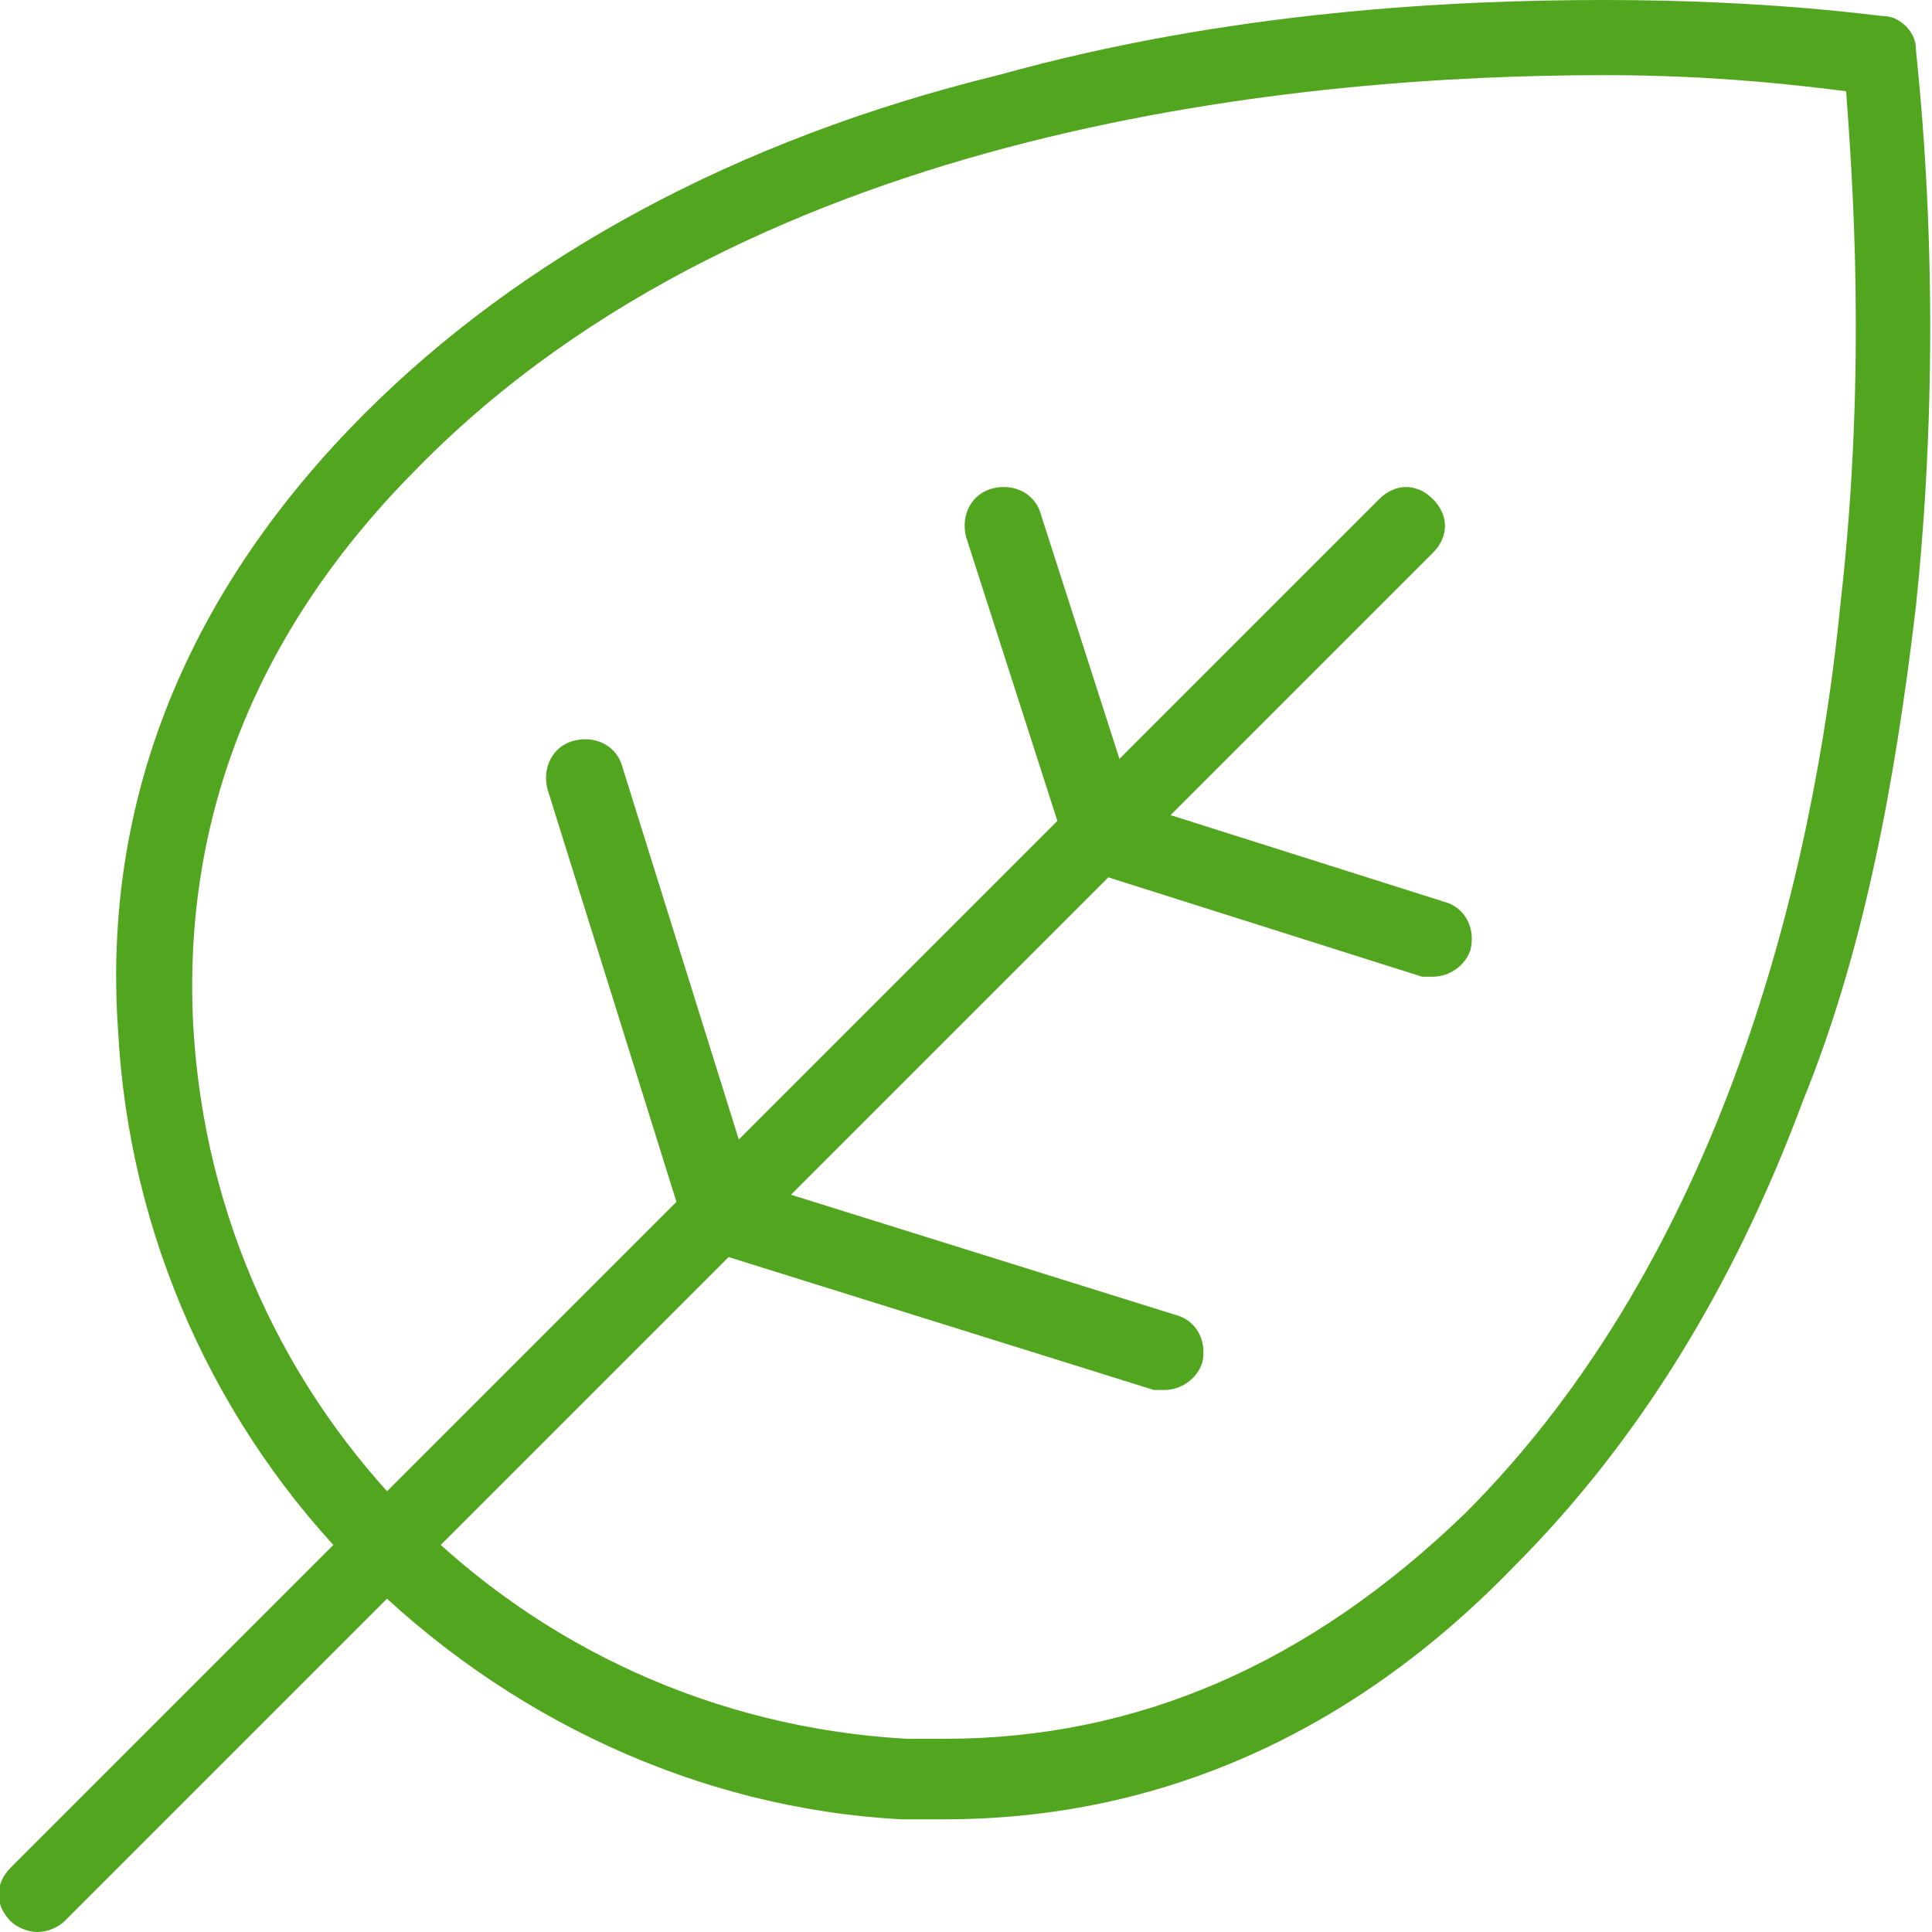
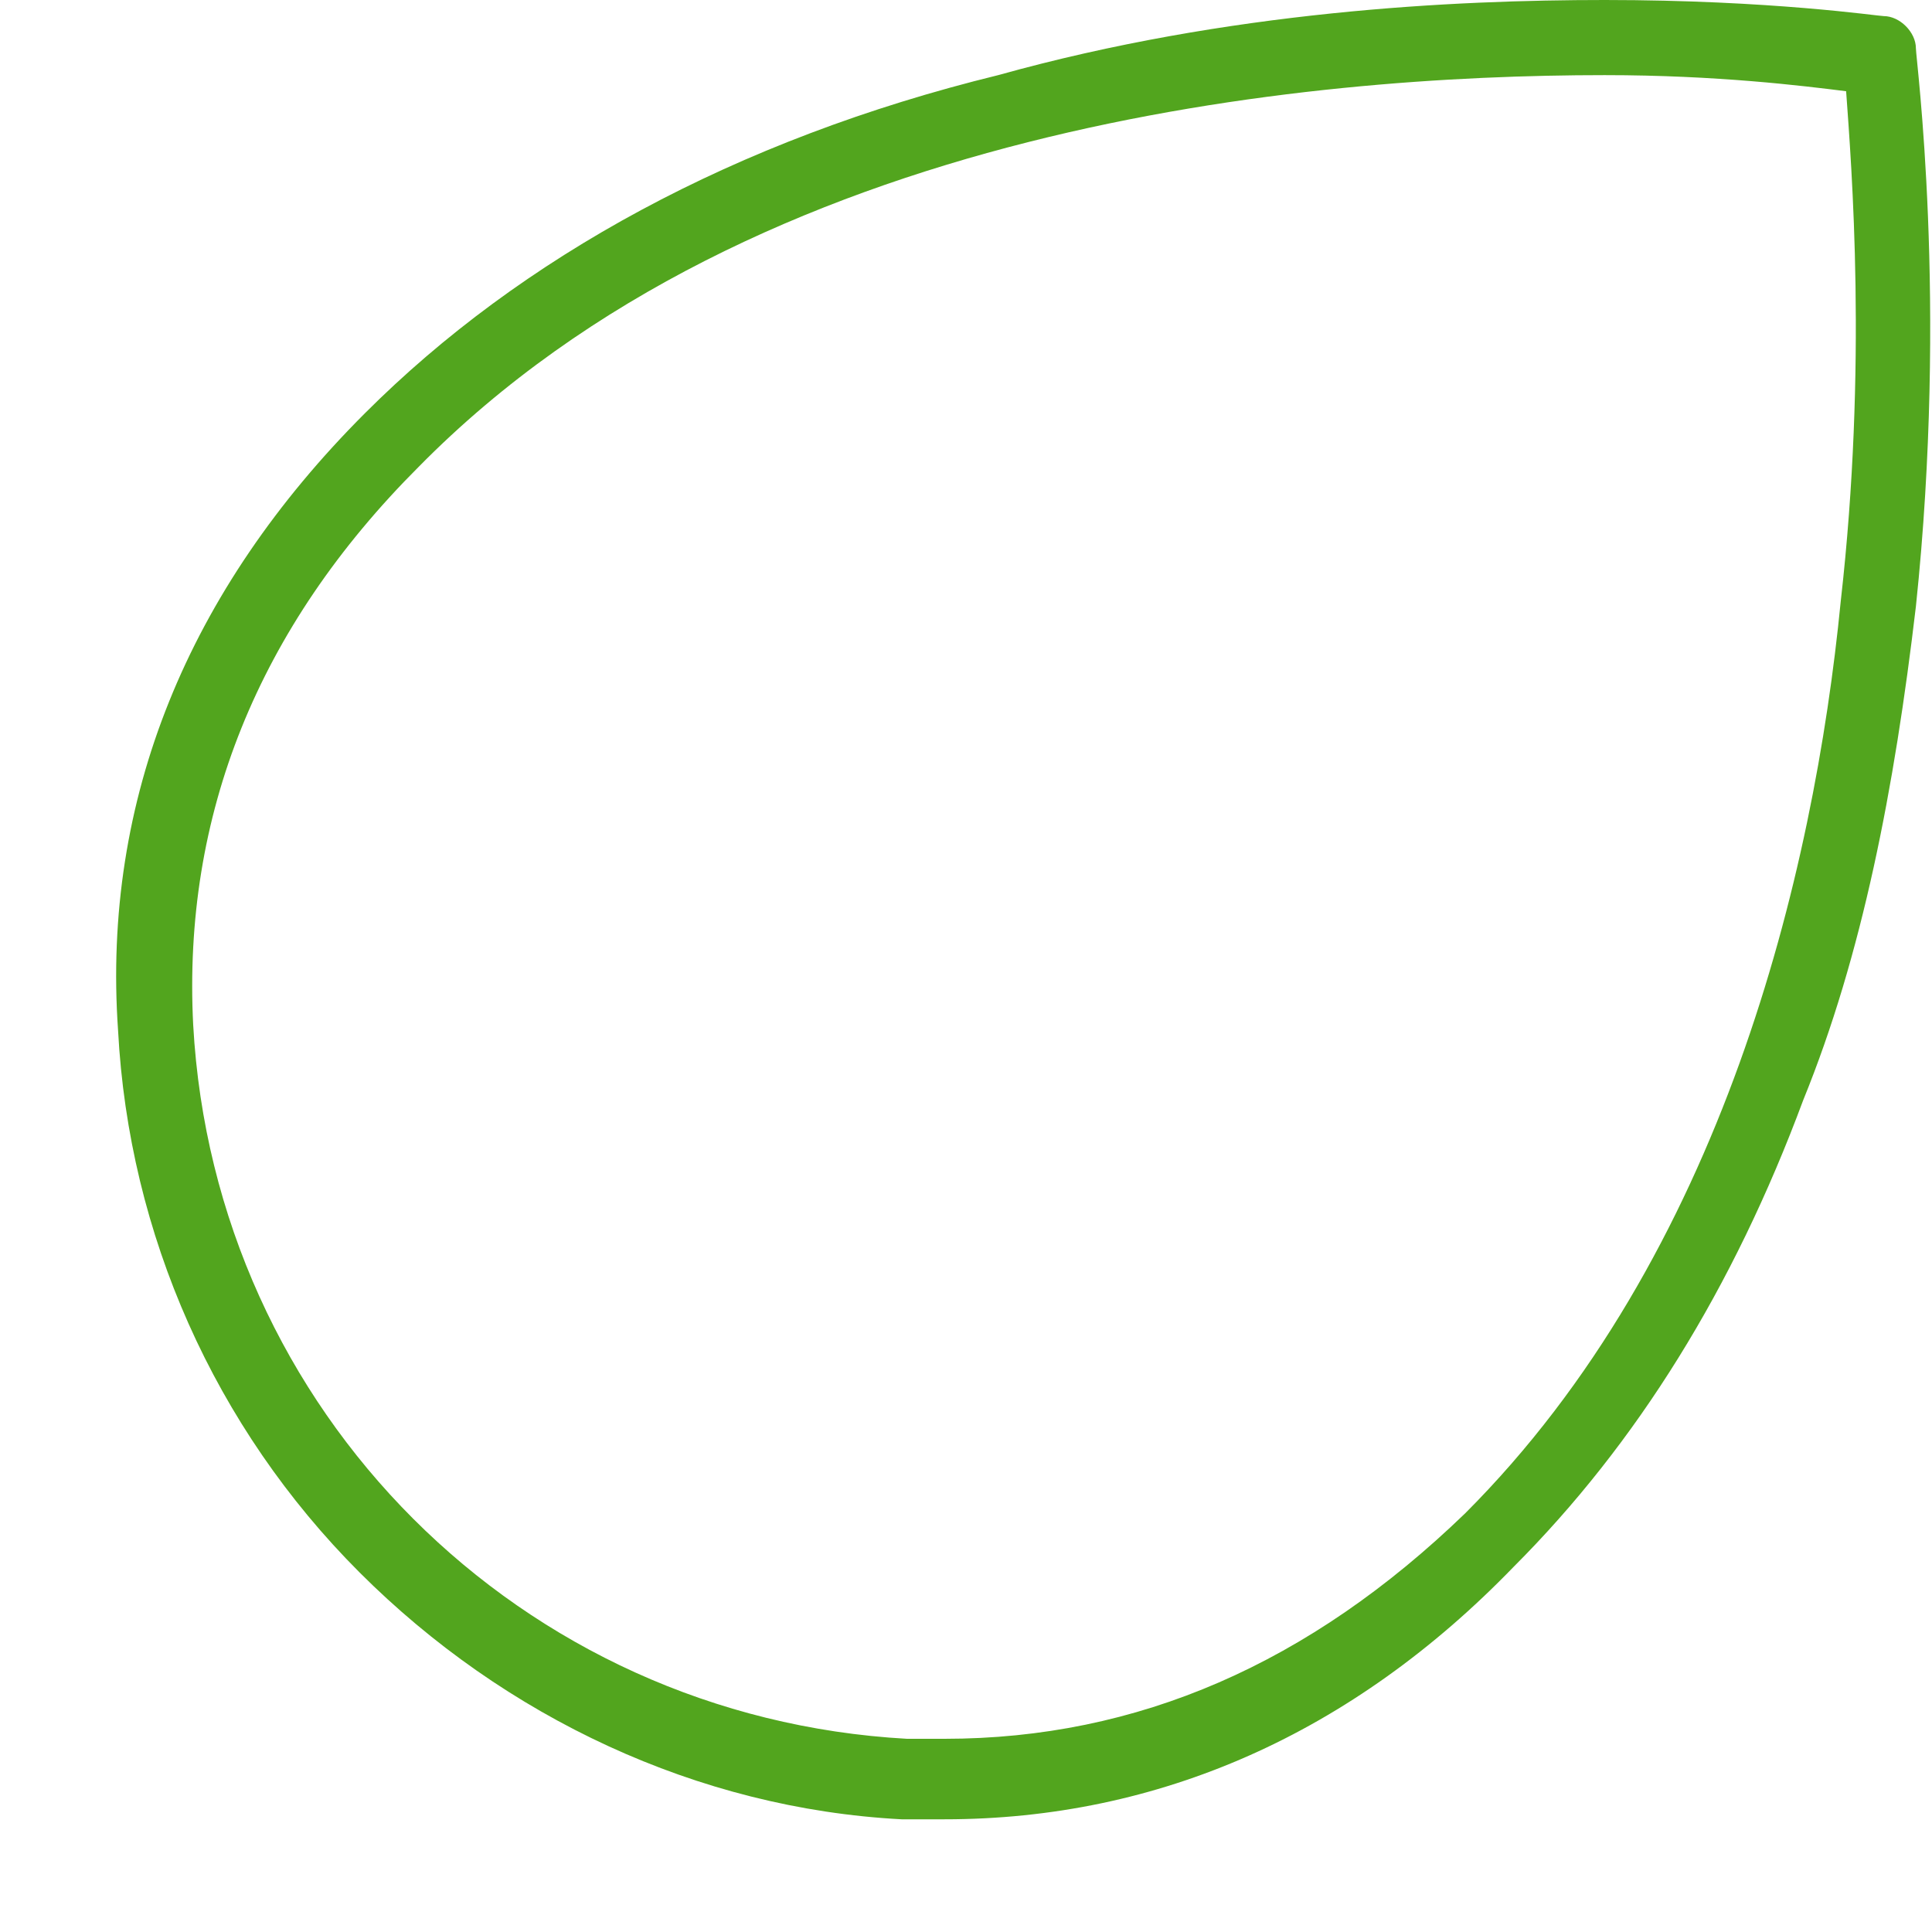
<svg xmlns="http://www.w3.org/2000/svg" version="1.1" id="Calque_1" x="0px" y="0px" width="36px" height="36px" viewBox="0 0 36 36" enable-background="new 0 0 36 36" xml:space="preserve">
  <g id="_x31_">
    <g>
      <path fill="#52A51E" d="M17.6,33.9c-0.3,0-0.5,0-0.8,0C13,33.7,9.4,32,6.7,29.3C4,26.6,2.4,23,2.2,19.2C1.9,14.9,3.5,11,6.8,7.7    c2.9-2.9,6.9-5.1,11.8-6.3C22.9,0.2,27.1,0,29.9,0C33,0,35,0.3,35.1,0.3c0.3,0,0.6,0.3,0.6,0.6c0,0.2,0.6,4.7,0,10.4    c-0.4,3.4-1,6.5-2.1,9.2c-1.3,3.5-3.1,6.4-5.4,8.7C25.2,32.3,21.6,33.9,17.6,33.9z M29.9,1.4c-5.5,0-15.8,0.9-22.1,7.3    c-3,3-4.4,6.5-4.2,10.4C4,26.3,9.7,32,16.9,32.4c0.2,0,0.5,0,0.7,0c3.6,0,6.8-1.4,9.7-4.2c4.8-4.8,6.5-11.9,7-17    c0.5-4.4,0.2-8.1,0.1-9.5C33.6,1.6,32,1.4,29.9,1.4z" />
    </g>
    <g>
-       <path fill="#52A51E" d="M0.7,36c-0.2,0-0.4-0.1-0.5-0.2c-0.3-0.3-0.3-0.7,0-1L25.7,9.3c0.3-0.3,0.7-0.3,1,0c0.3,0.3,0.3,0.7,0,1    L1.2,35.8C1.1,35.9,0.9,36,0.7,36z" />
-     </g>
+       </g>
    <g>
-       <path fill="#52A51E" d="M13.4,23.2c-0.3,0-0.6-0.2-0.7-0.5l-2.5-8c-0.1-0.4,0.1-0.8,0.5-0.9c0.4-0.1,0.8,0.1,0.9,0.5l2.5,8    c0.1,0.4-0.1,0.8-0.5,0.9C13.6,23.2,13.5,23.2,13.4,23.2z" />
-     </g>
+       </g>
    <g>
-       <path fill="#52A51E" d="M20.5,16.1c-0.3,0-0.6-0.2-0.7-0.5L18,10c-0.1-0.4,0.1-0.8,0.5-0.9c0.4-0.1,0.8,0.1,0.9,0.5l1.8,5.6    c0.1,0.4-0.1,0.8-0.5,0.9C20.6,16.1,20.6,16.1,20.5,16.1z" />
-     </g>
+       </g>
    <g>
-       <path fill="#52A51E" d="M26.7,18.2c-0.1,0-0.1,0-0.2,0l-6-1.9c-0.4-0.1-0.6-0.5-0.5-0.9c0.1-0.4,0.5-0.6,0.9-0.5l6,1.9    c0.4,0.1,0.6,0.5,0.5,0.9C27.3,18,27,18.2,26.7,18.2z" />
-     </g>
+       </g>
    <g>
-       <path fill="#52A51E" d="M21.7,25.9c-0.1,0-0.1,0-0.2,0l-8-2.5c-0.4-0.1-0.6-0.5-0.5-0.9c0.1-0.4,0.5-0.6,0.9-0.5l8,2.5    c0.4,0.1,0.6,0.5,0.5,0.9C22.3,25.7,22,25.9,21.7,25.9z" />
-     </g>
+       </g>
  </g>
</svg>